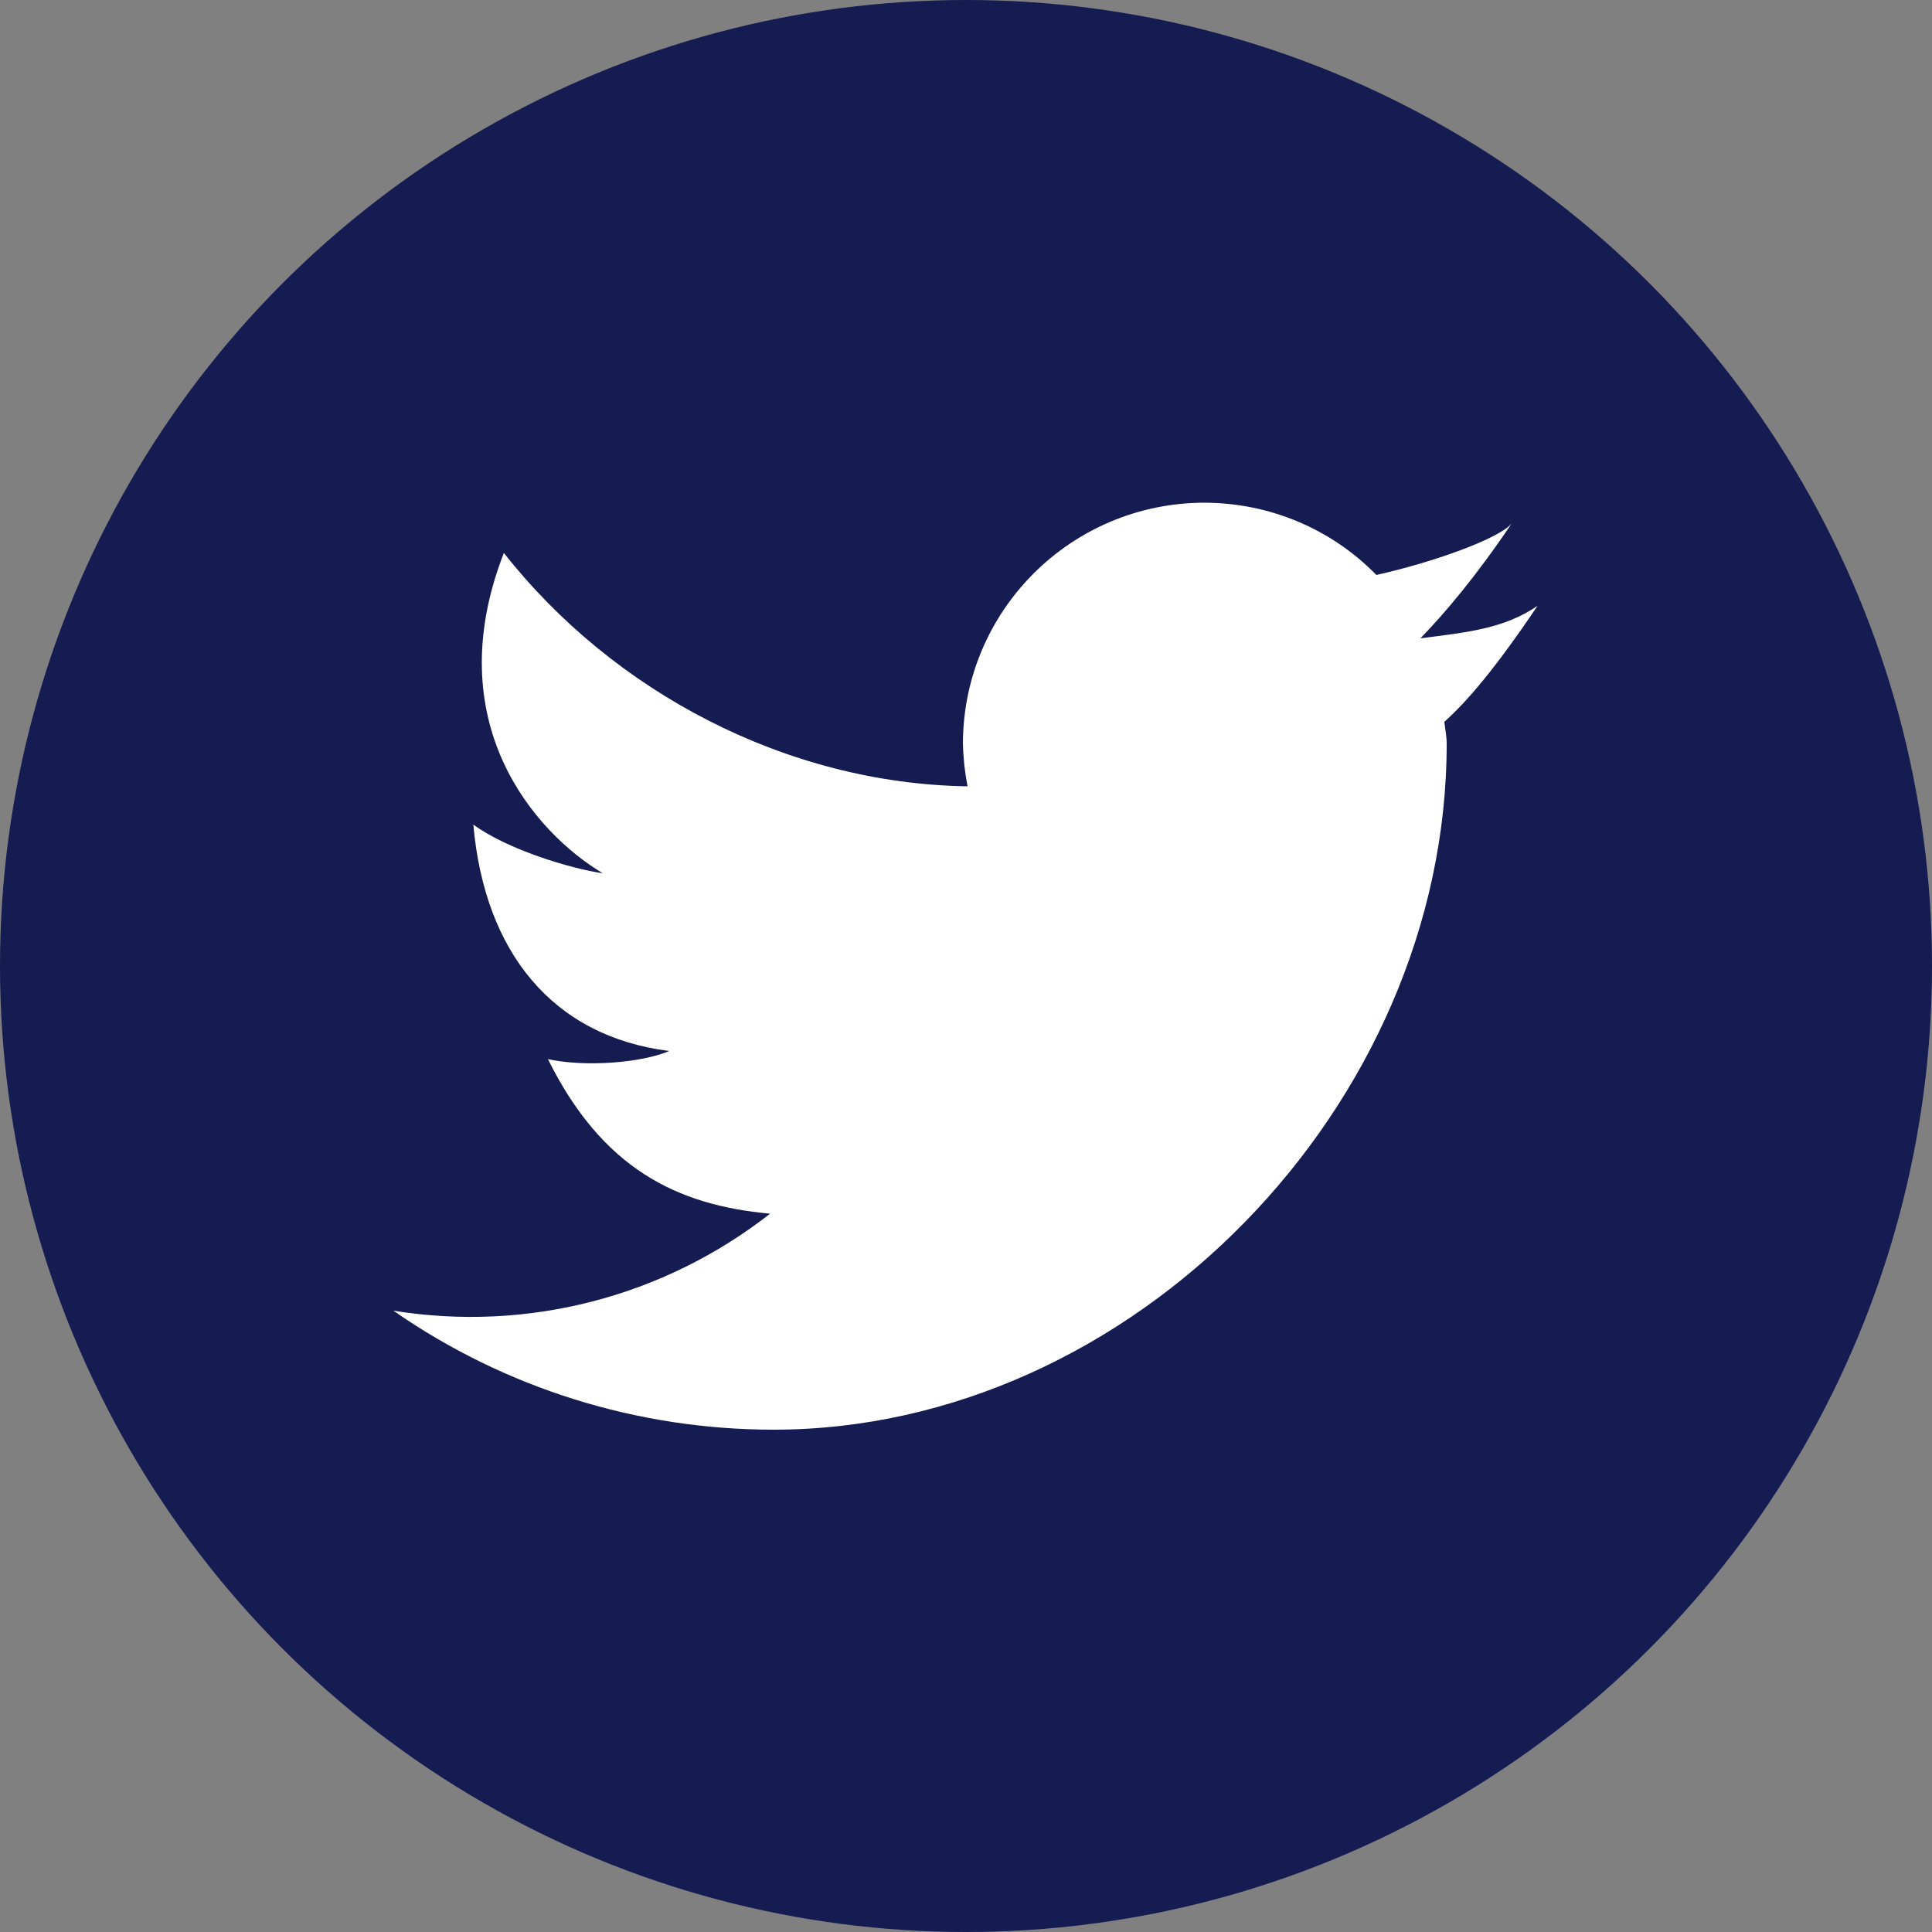
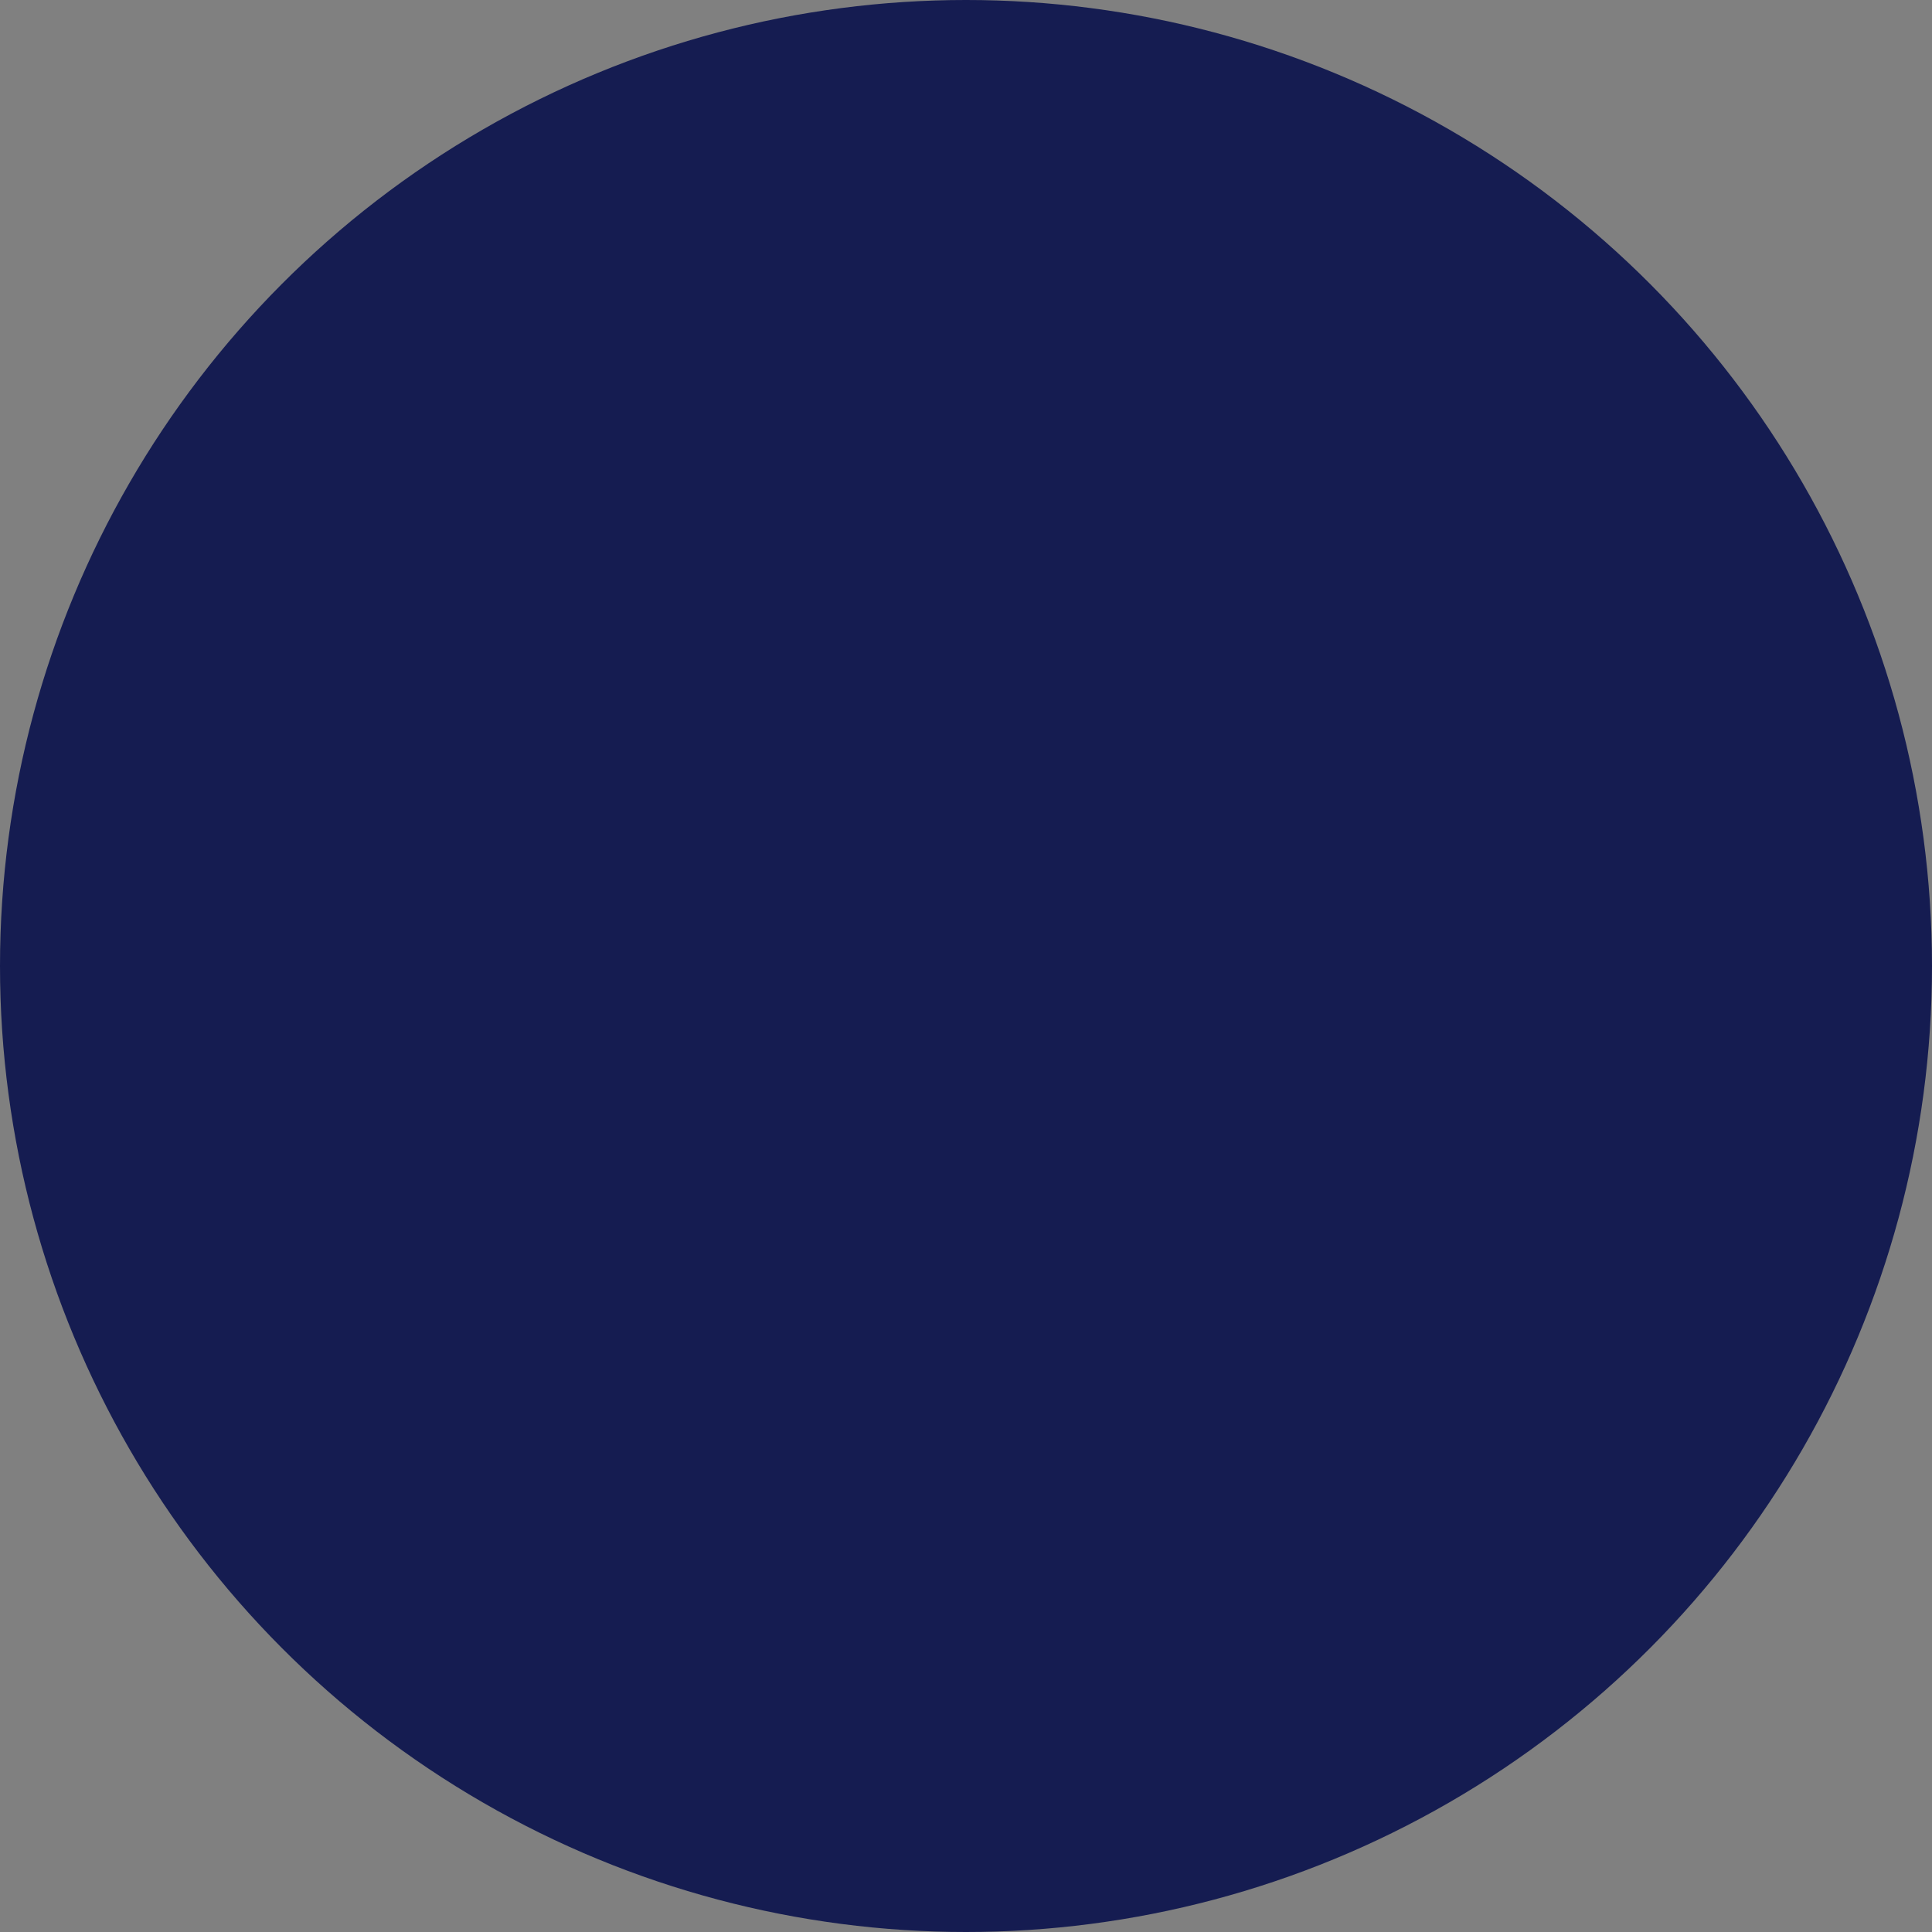
<svg xmlns="http://www.w3.org/2000/svg" version="1.1" id="レイヤー_1" x="0px" y="0px" viewBox="0 0 500 500" style="enable-background:new 0 0 500 500;" xml:space="preserve">
  <rect x="0" y="0" width="500" height="500" fill="#808080" stroke="none" />
  <style type="text/css">
	.st0{fill:#151C51;}
	.st1{fill:#FFFFFF;}
</style>
  <title>アートボード 1 のコピー 7</title>
  <circle class="st0" cx="250" cy="250" r="250" />
-   <path class="st1" d="M373.8,186.8c0.2,1.9,0.6,3.7,0.6,5.7c0,93.8-81.6,177.5-174.2,177.5c-35.2,0-69.5-10.7-98.4-30.8  c34.6,5.6,69.9-3.5,97.5-25.1c-24.3-2.2-43.5-11.8-57.5-40c9.6,2.1,24.1,1,31.4-2.1c-30.2-3.8-47.8-25.6-50.7-58.6  c8.7,6.4,25.1,11.4,33.5,12.6c-17.6-10.5-42.7-39-25.6-82.9c28.4,36.1,73.3,59.7,120,60.4c-0.7-3.6-1.1-7.2-1.2-10.9  c0-34.5,27.9-62.4,62.4-62.5c16.8,0,32.9,6.7,44.6,18.7c14.4-3.2,31.6-9.3,35-13.3c-9.3,13.8-17.3,23.2-23.6,29.7l0,0  c12.4-1.6,21.6-2.5,30.3-8.4C386.8,173.3,379.5,181.7,373.8,186.8z" />
</svg>